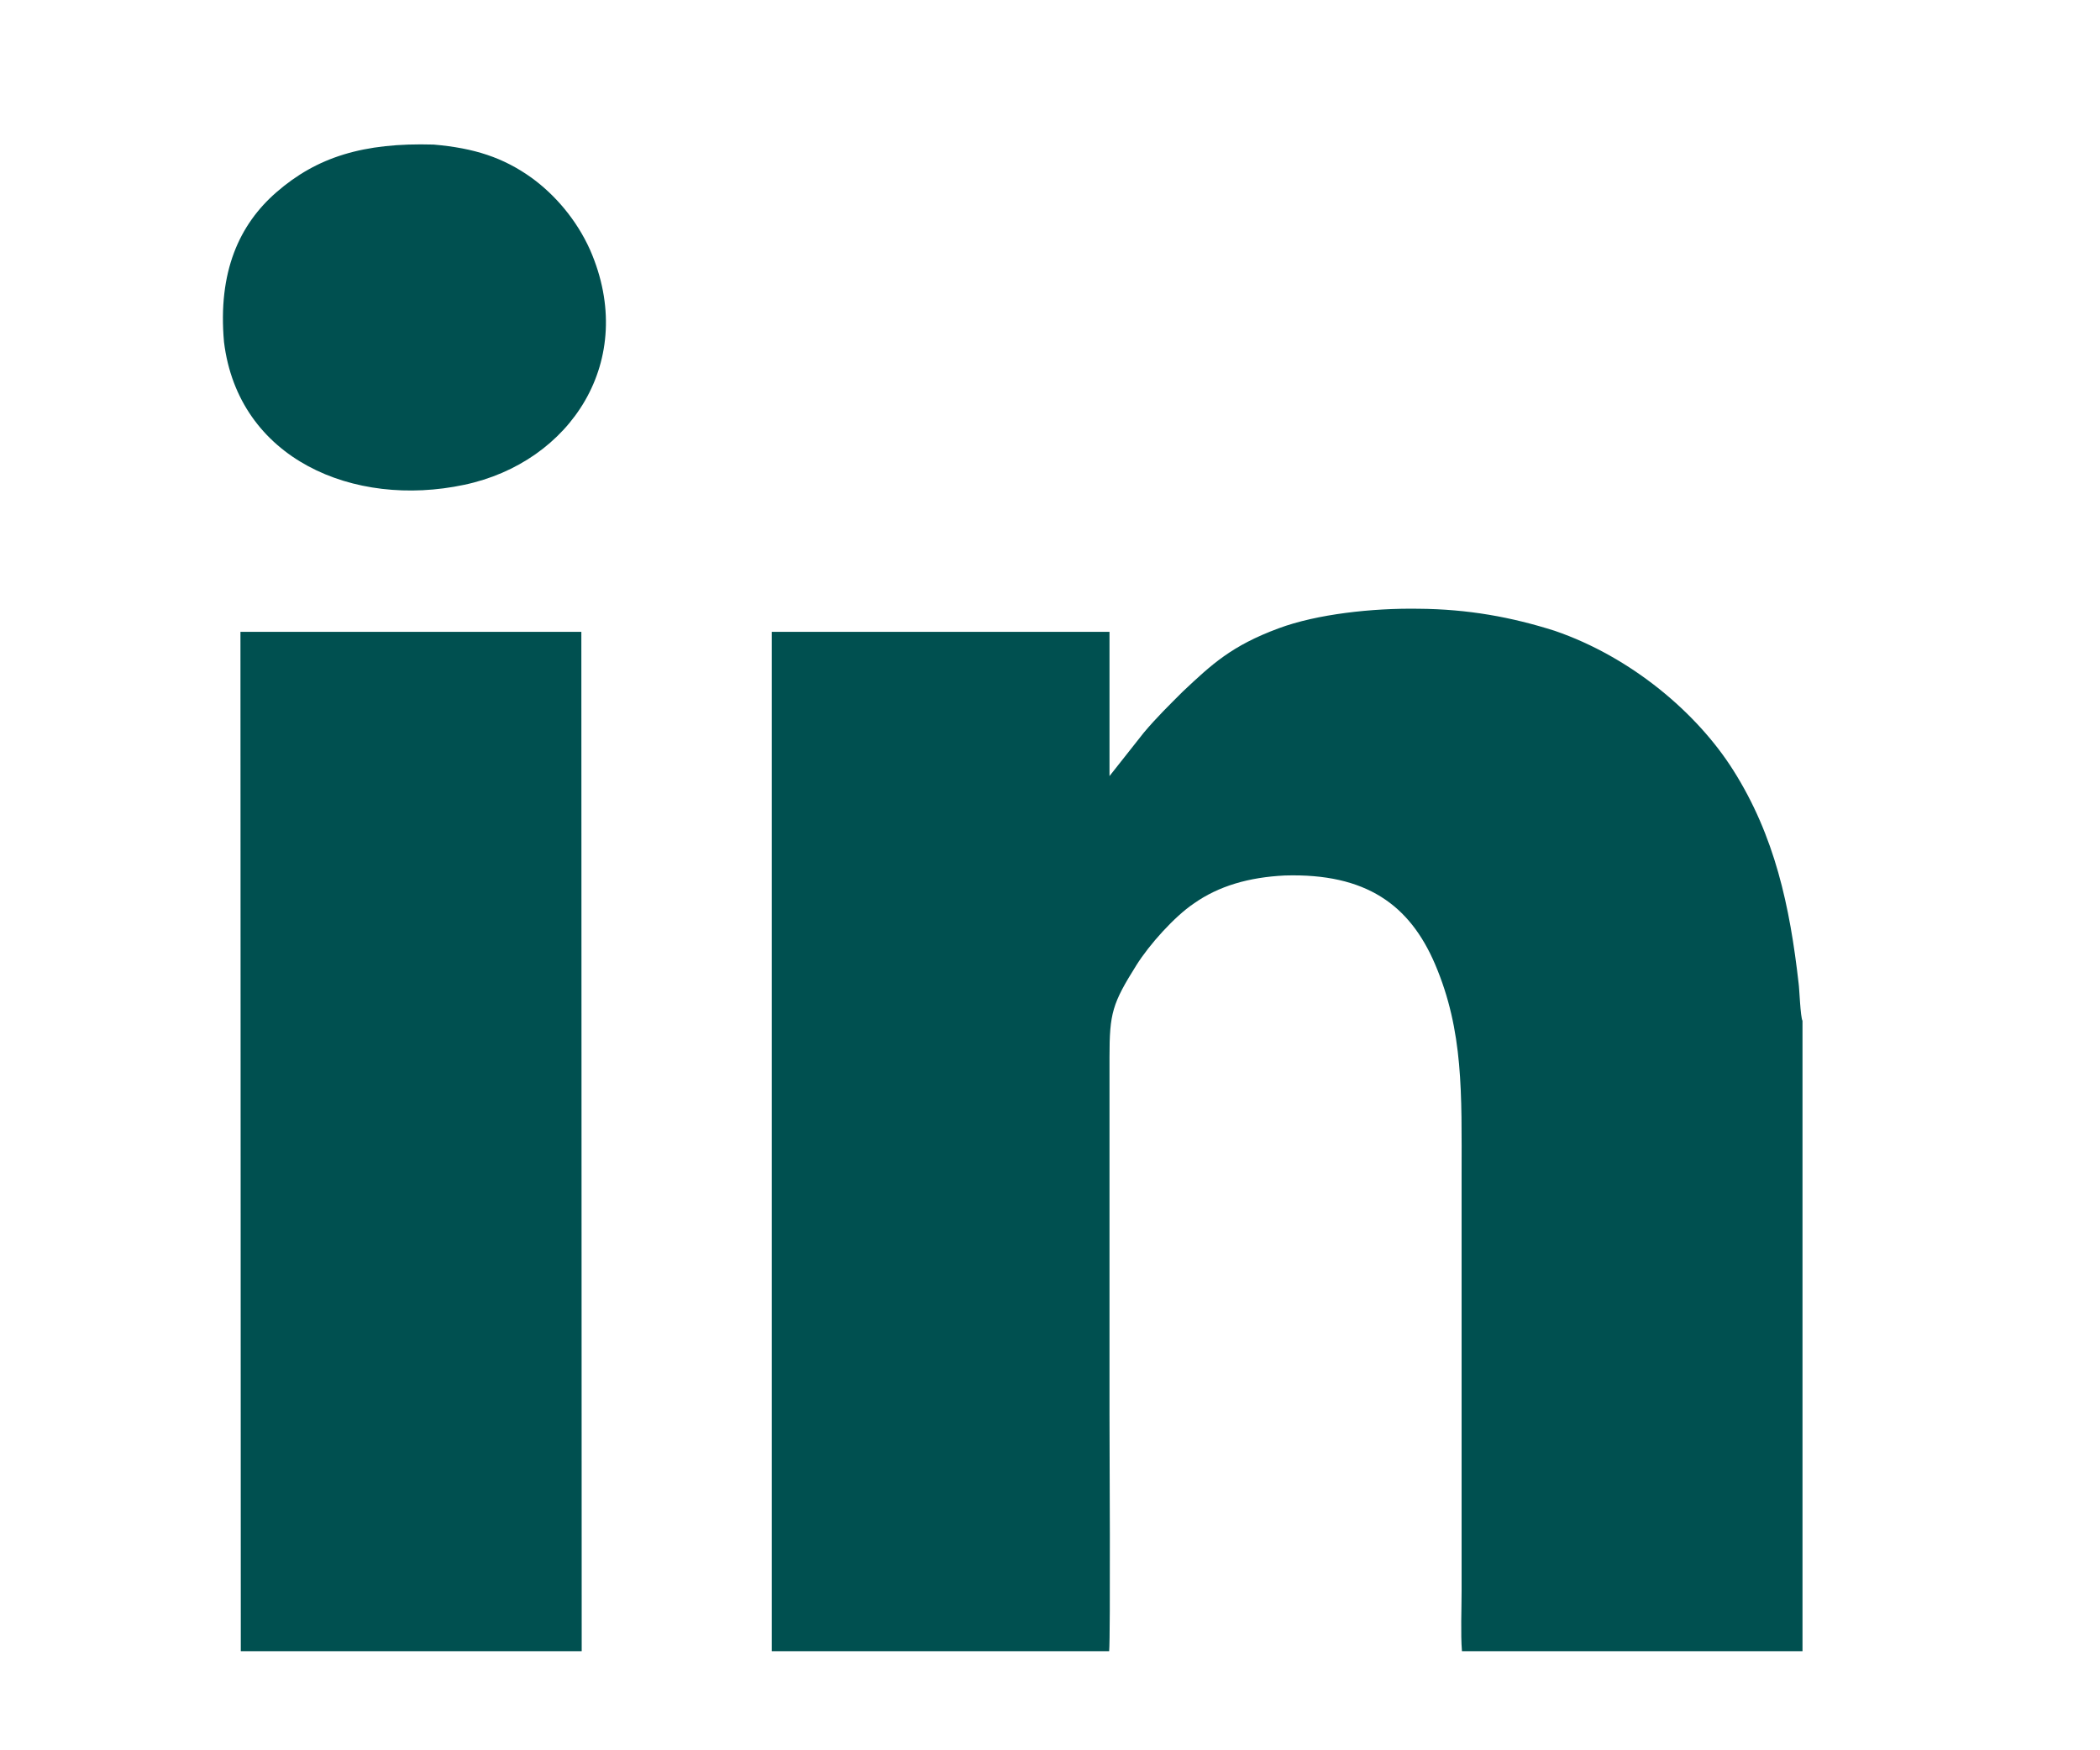
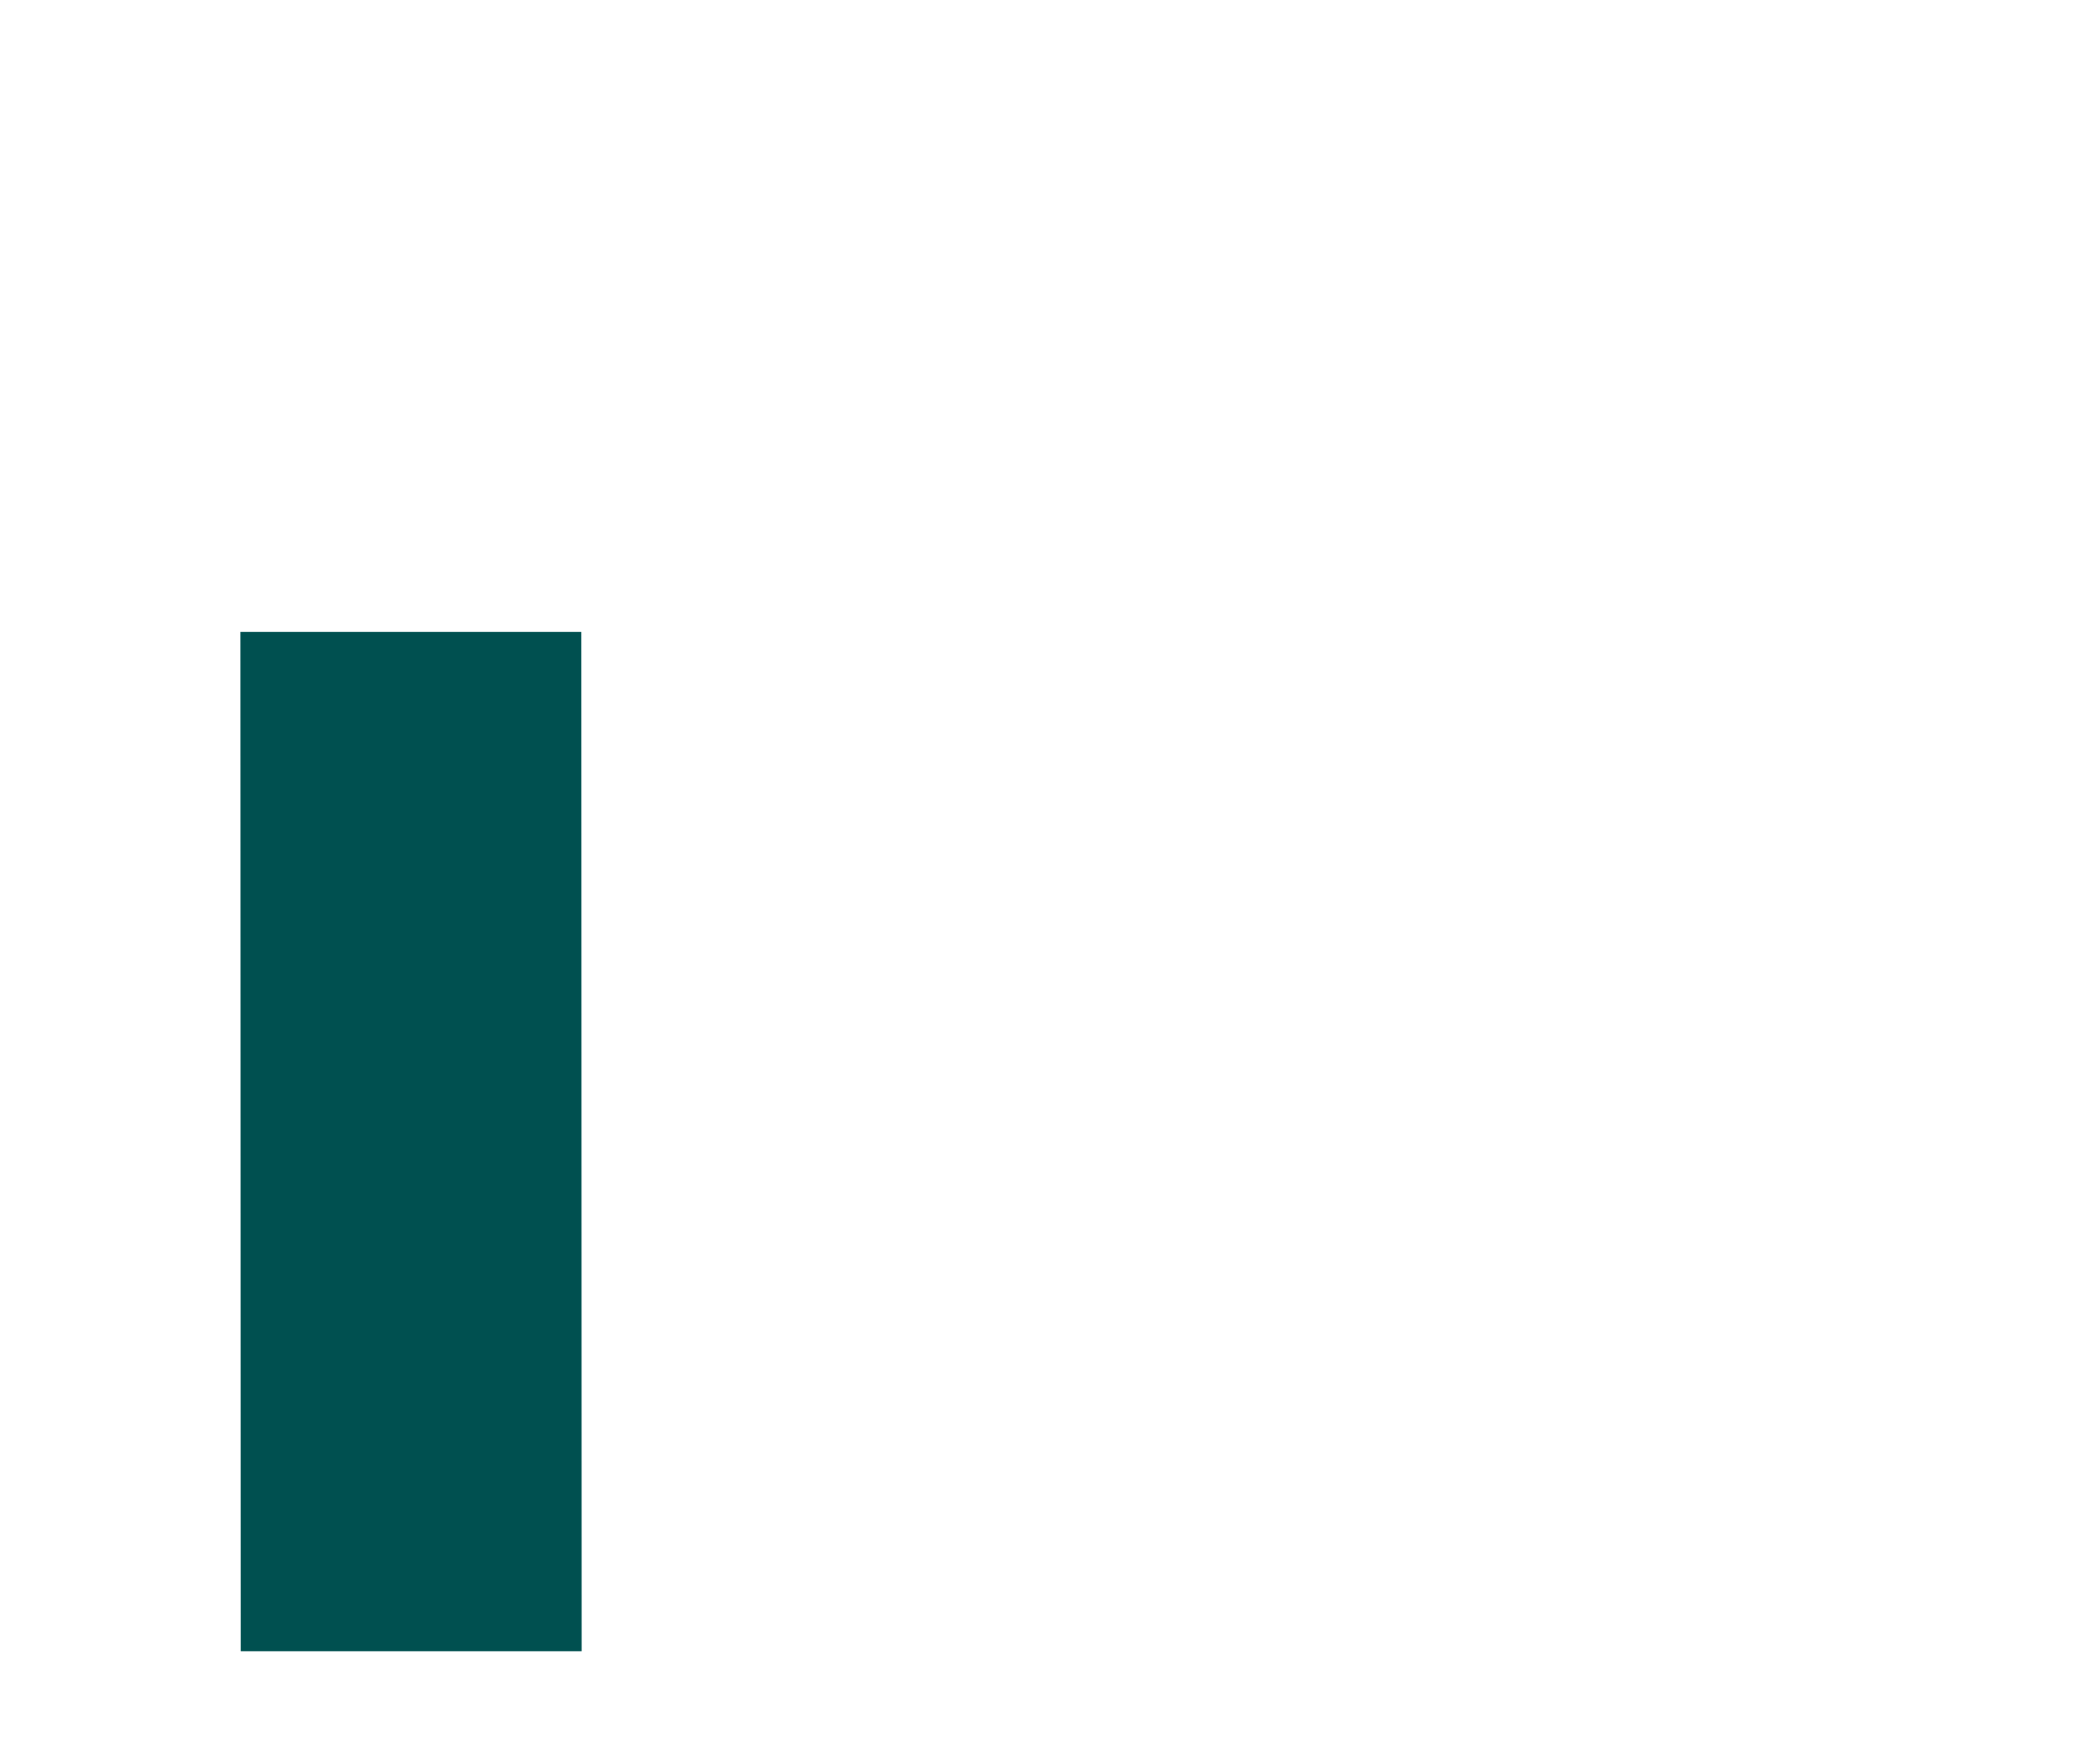
<svg xmlns="http://www.w3.org/2000/svg" width="6" height="5" viewBox="0 0 6 5" fill="none">
-   <path fill-rule="evenodd" clip-rule="evenodd" d="M2.205 4.717H3.169C3.173 4.676 3.17 4.097 3.17 4.039V3.02C3.17 2.894 3.178 2.867 3.247 2.757C3.284 2.698 3.356 2.618 3.411 2.581C3.482 2.531 3.568 2.506 3.671 2.501C3.904 2.494 4.028 2.586 4.1 2.754C4.182 2.946 4.176 3.124 4.176 3.357V4.544C4.176 4.597 4.173 4.667 4.177 4.717H5.15V2.916C5.144 2.906 5.141 2.822 5.139 2.81C5.114 2.589 5.071 2.388 4.952 2.2C4.849 2.037 4.661 1.877 4.442 1.802C4.319 1.763 4.195 1.74 4.052 1.739C3.922 1.737 3.763 1.754 3.653 1.795C3.518 1.845 3.462 1.898 3.379 1.976C3.341 2.014 3.305 2.049 3.268 2.093L3.17 2.217V1.805H2.205V4.717Z" fill="#005050" />
  <path fill-rule="evenodd" clip-rule="evenodd" d="M0.688 4.717H1.662L1.661 1.805H0.687L0.688 4.717Z" fill="#005050" />
-   <path fill-rule="evenodd" clip-rule="evenodd" d="M0.64 0.977C0.681 1.311 1.01 1.452 1.326 1.385C1.63 1.321 1.824 1.03 1.686 0.714C1.647 0.627 1.585 0.556 1.519 0.508C1.438 0.45 1.355 0.423 1.239 0.413C1.038 0.407 0.905 0.449 0.79 0.549C0.684 0.641 0.622 0.776 0.64 0.977Z" fill="#005050" />
</svg>